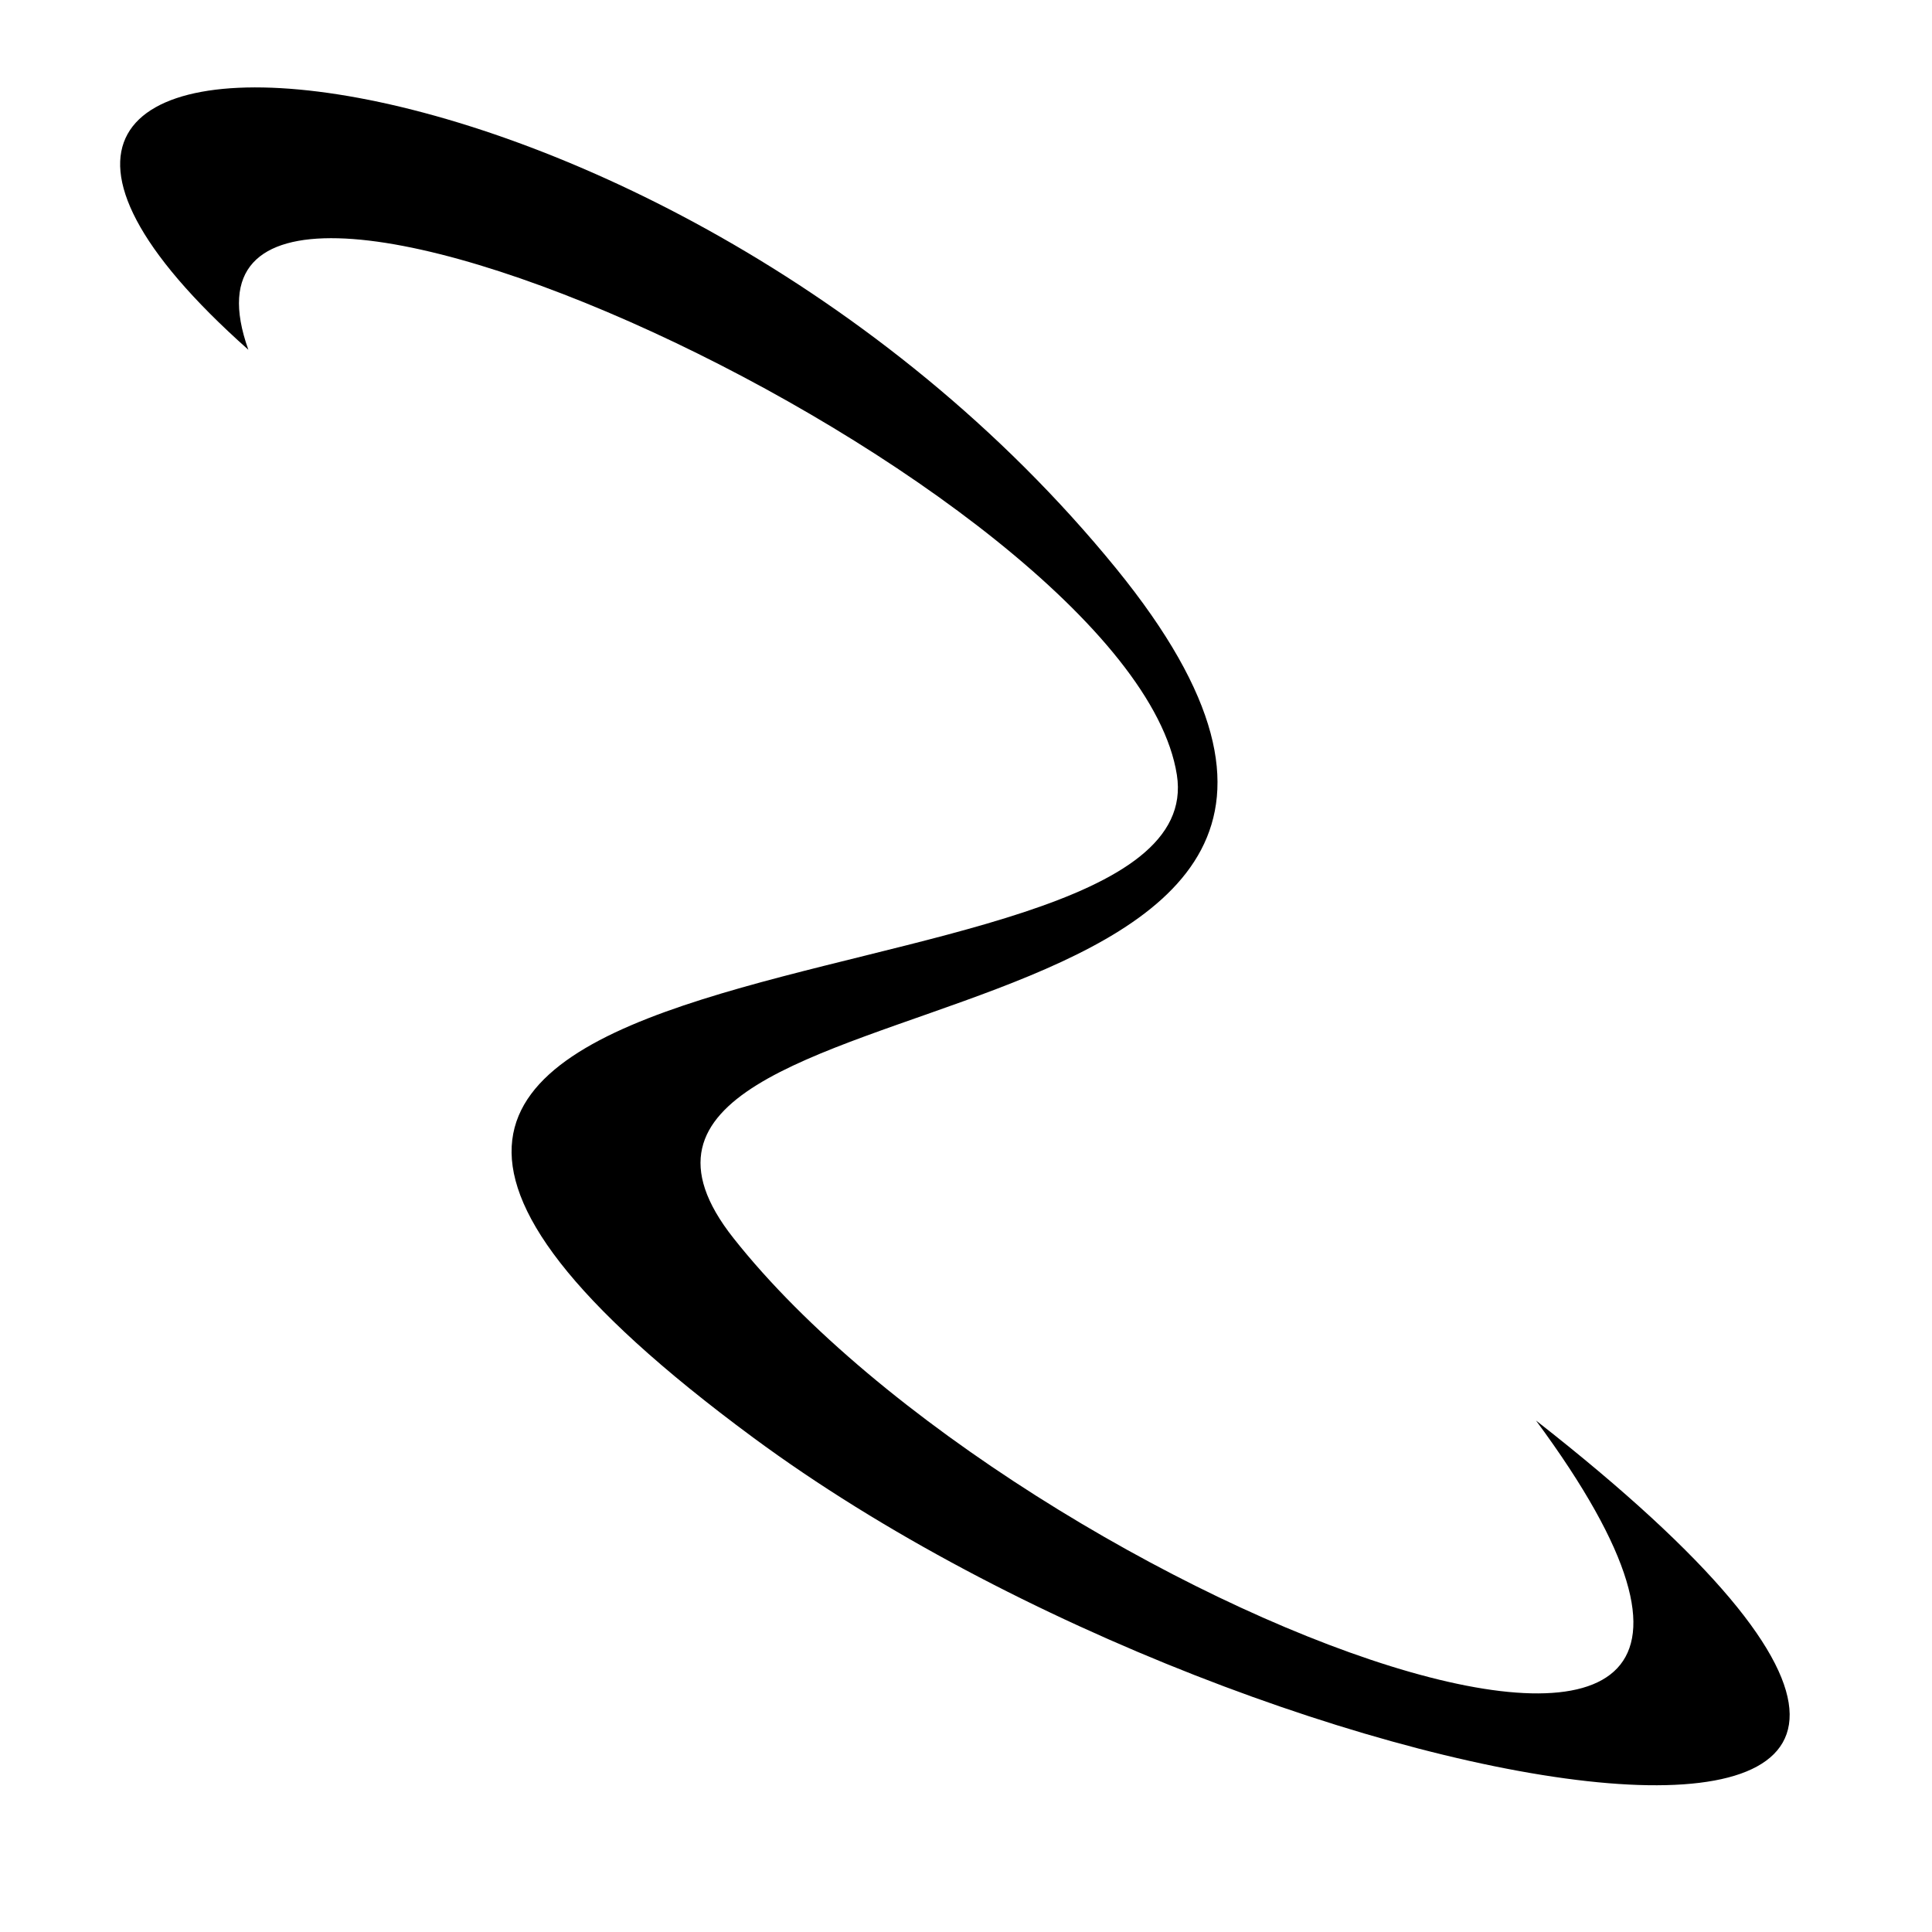
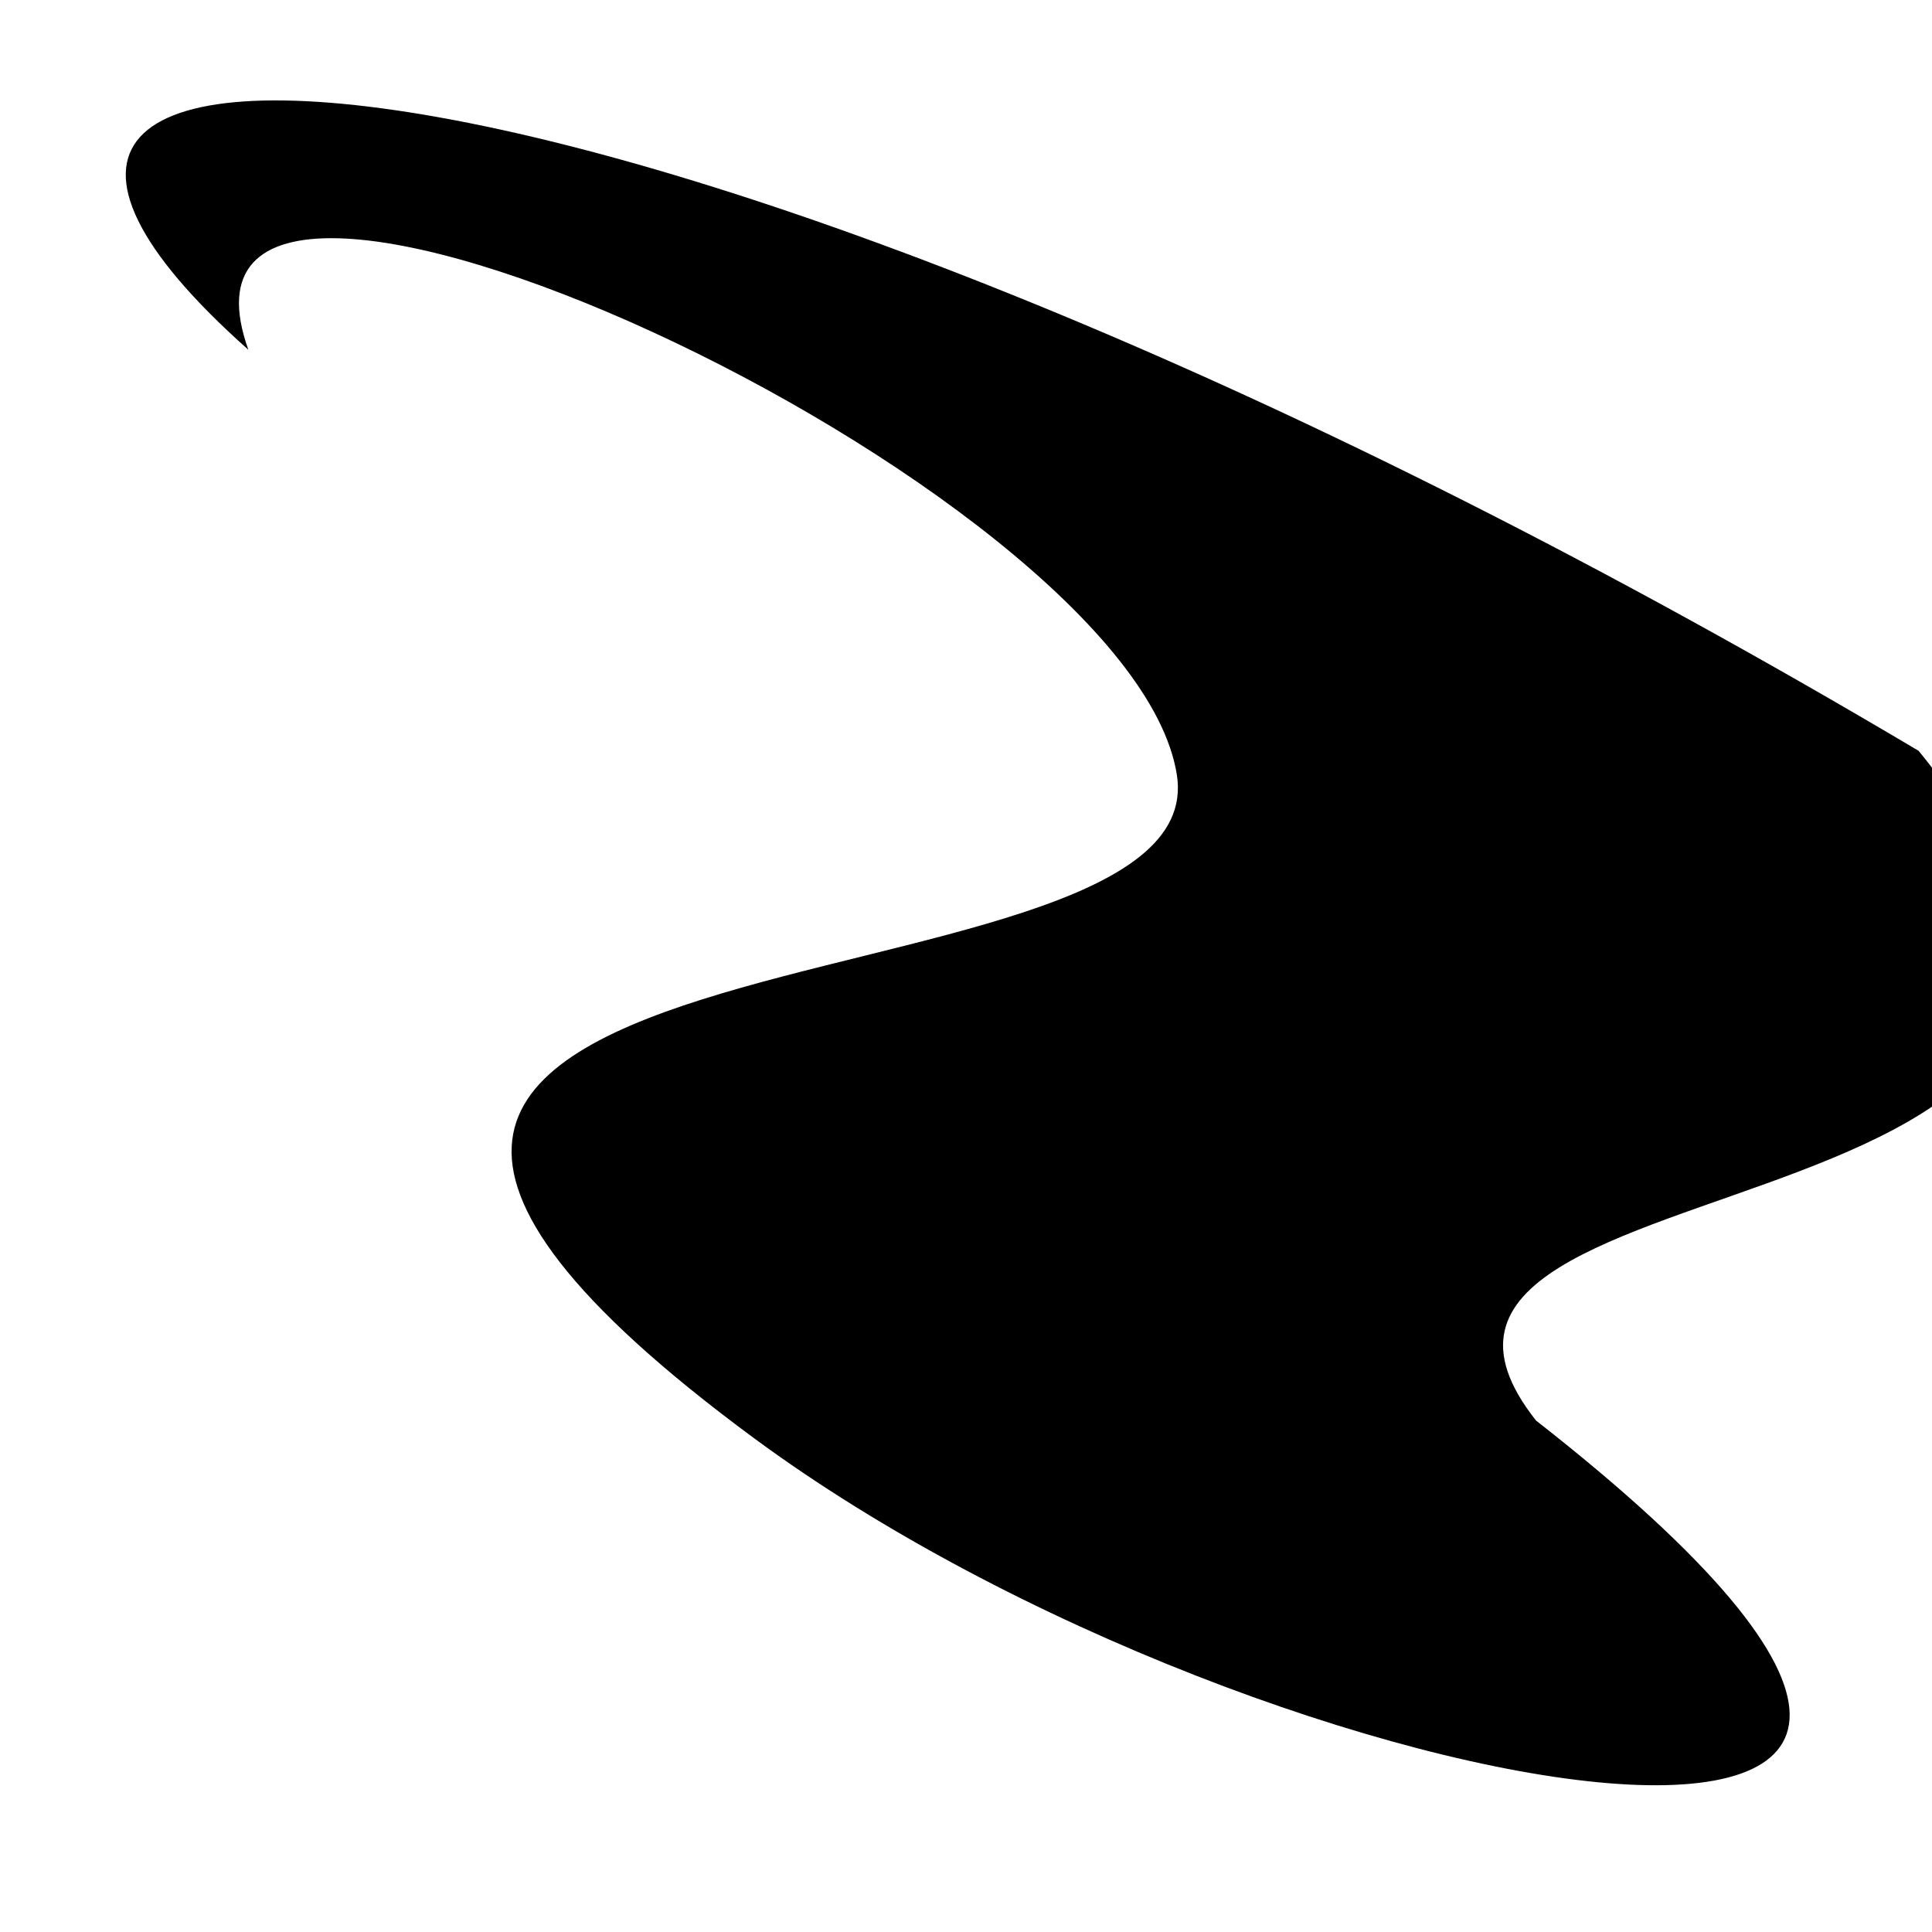
<svg xmlns="http://www.w3.org/2000/svg" width="800" height="800" viewBox="0 0 512 512">
-   <path fill="currentColor" d="M407.056 376.454C511.348 517.65 270.95 424.988 194.373 328.11c-59.935-75.823 212.347-41.197 101.407-177.47C172.653-.453-54.165-13.92 65.816 92.687C35.032 6.53 299.823 128.57 311.883 205.35c10.934 69.623-308.9 30.456-112.237 175.655c137.22 101.312 397.83 144.363 207.41-4.55z" />
+   <path fill="currentColor" d="M407.056 376.454c-59.935-75.823 212.347-41.197 101.407-177.47C172.653-.453-54.165-13.92 65.816 92.687C35.032 6.53 299.823 128.57 311.883 205.35c10.934 69.623-308.9 30.456-112.237 175.655c137.22 101.312 397.83 144.363 207.41-4.55z" />
</svg>